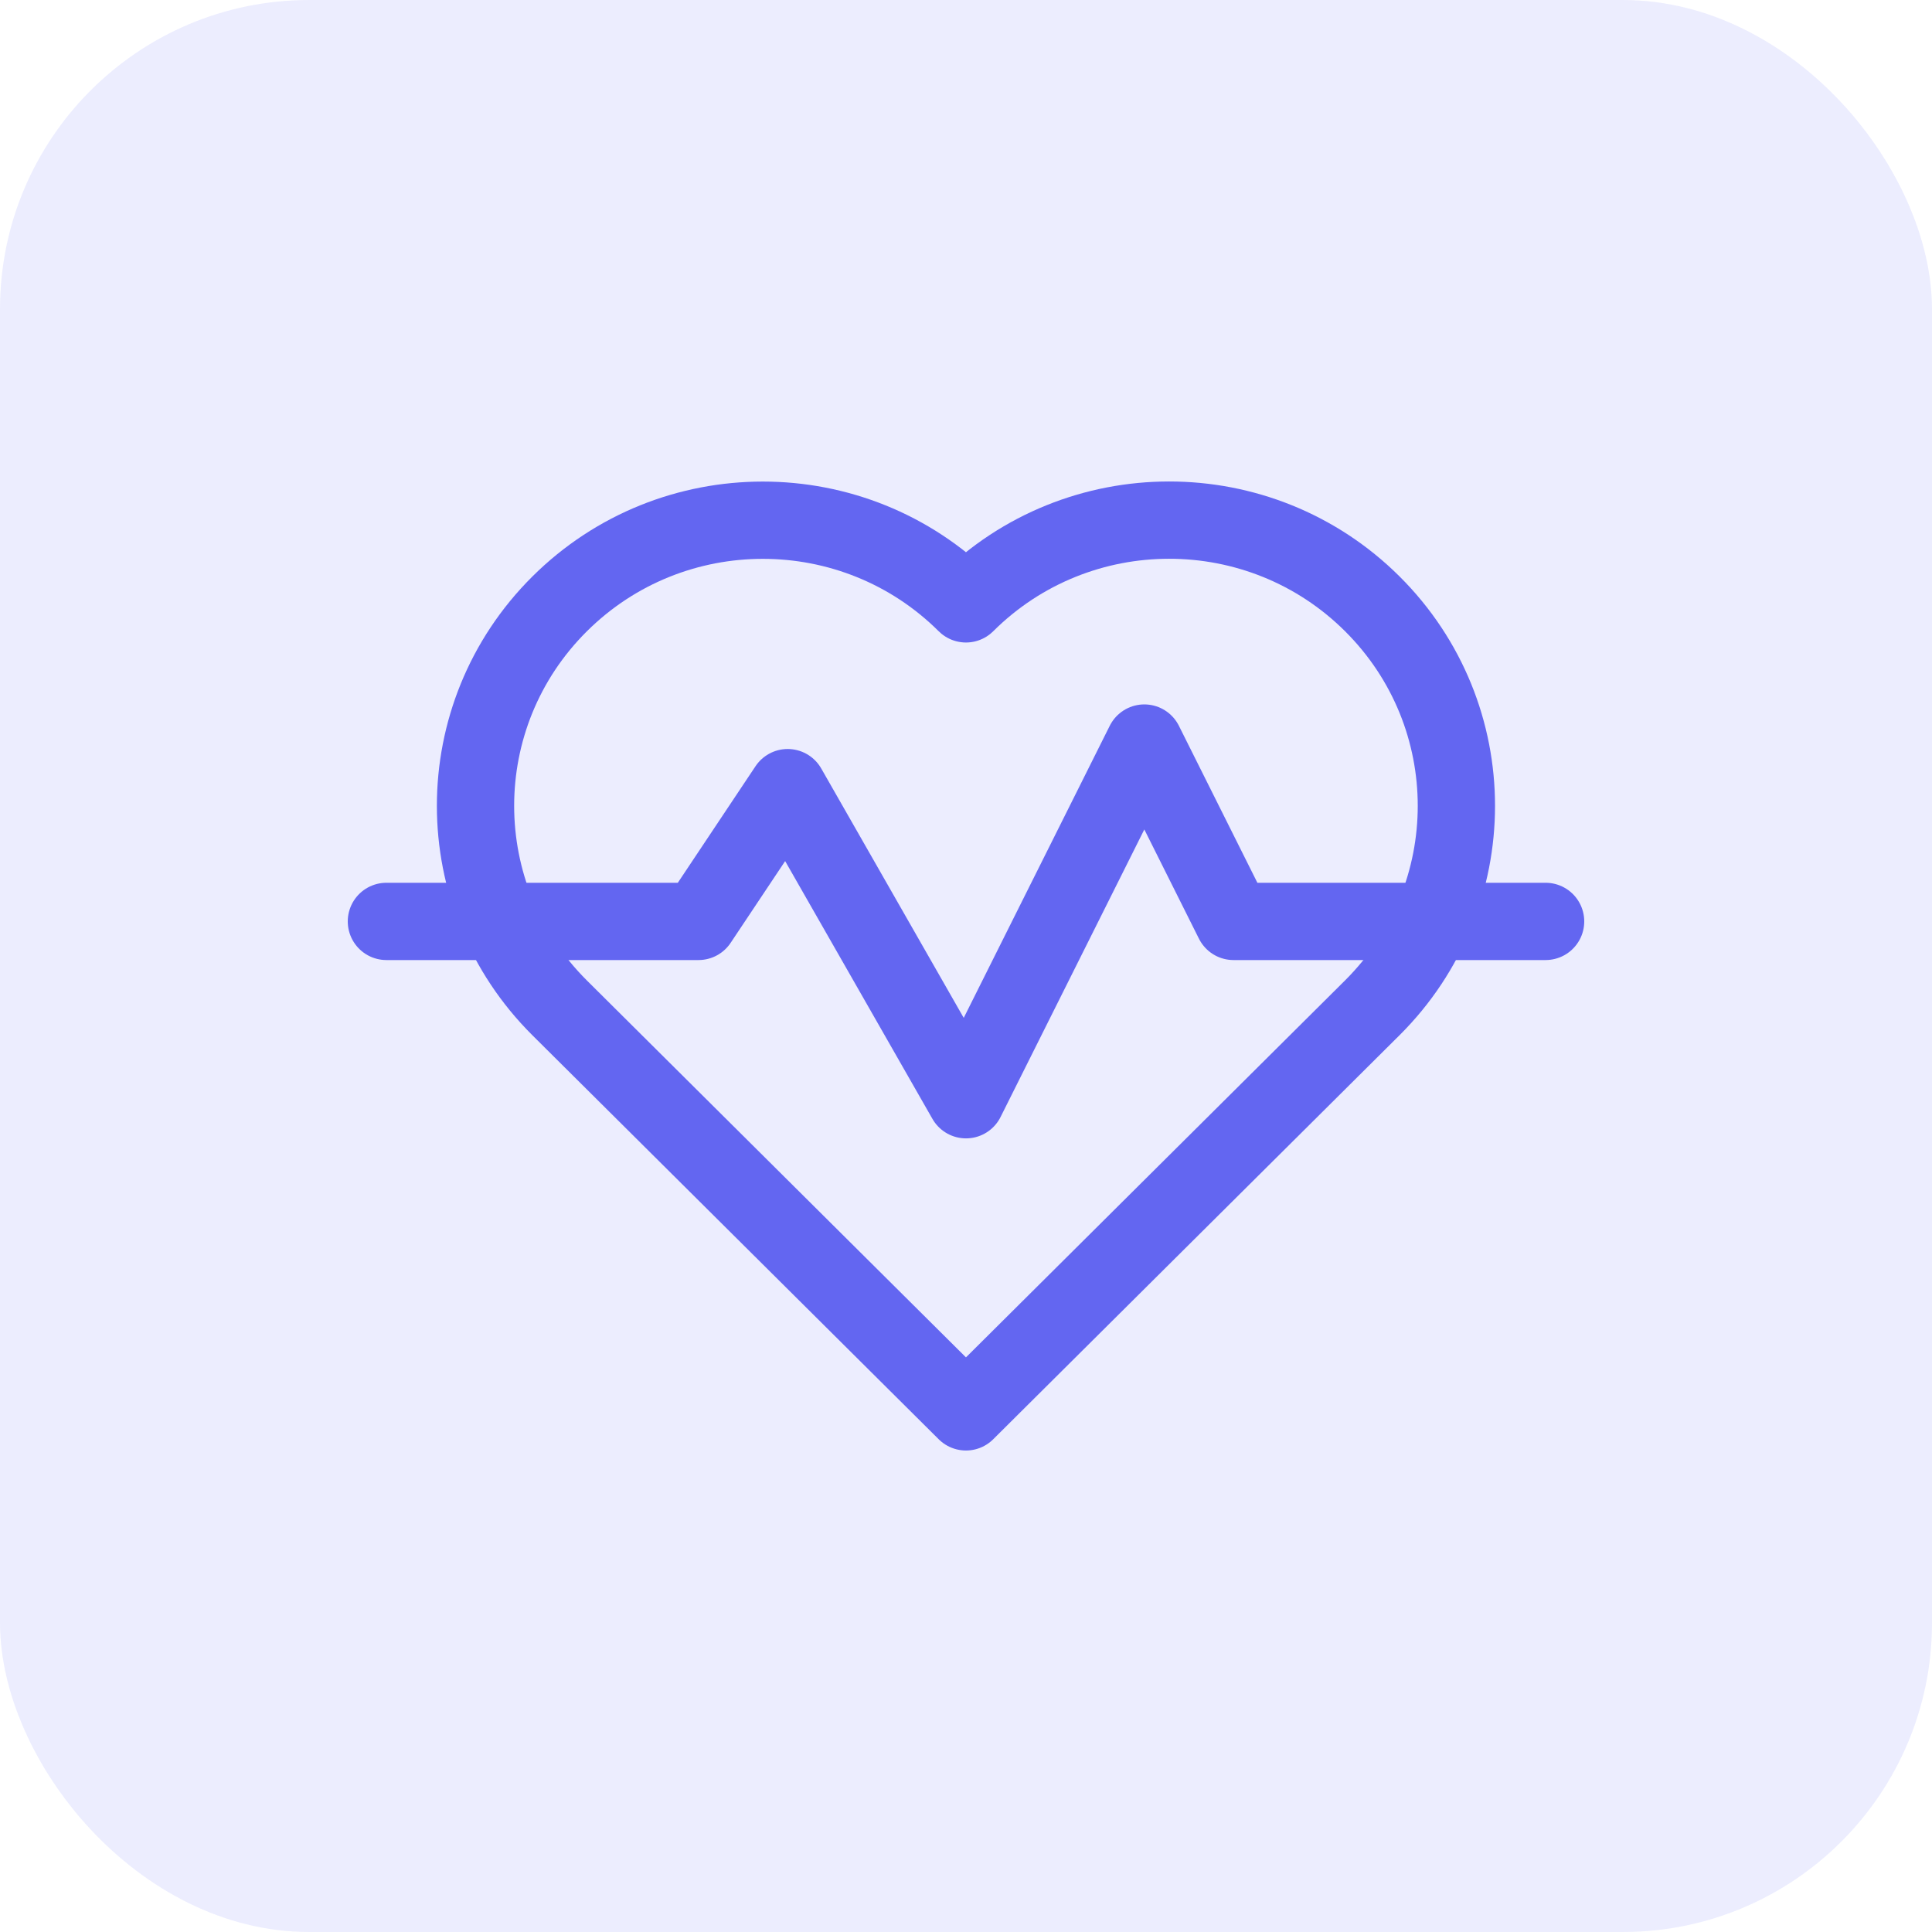
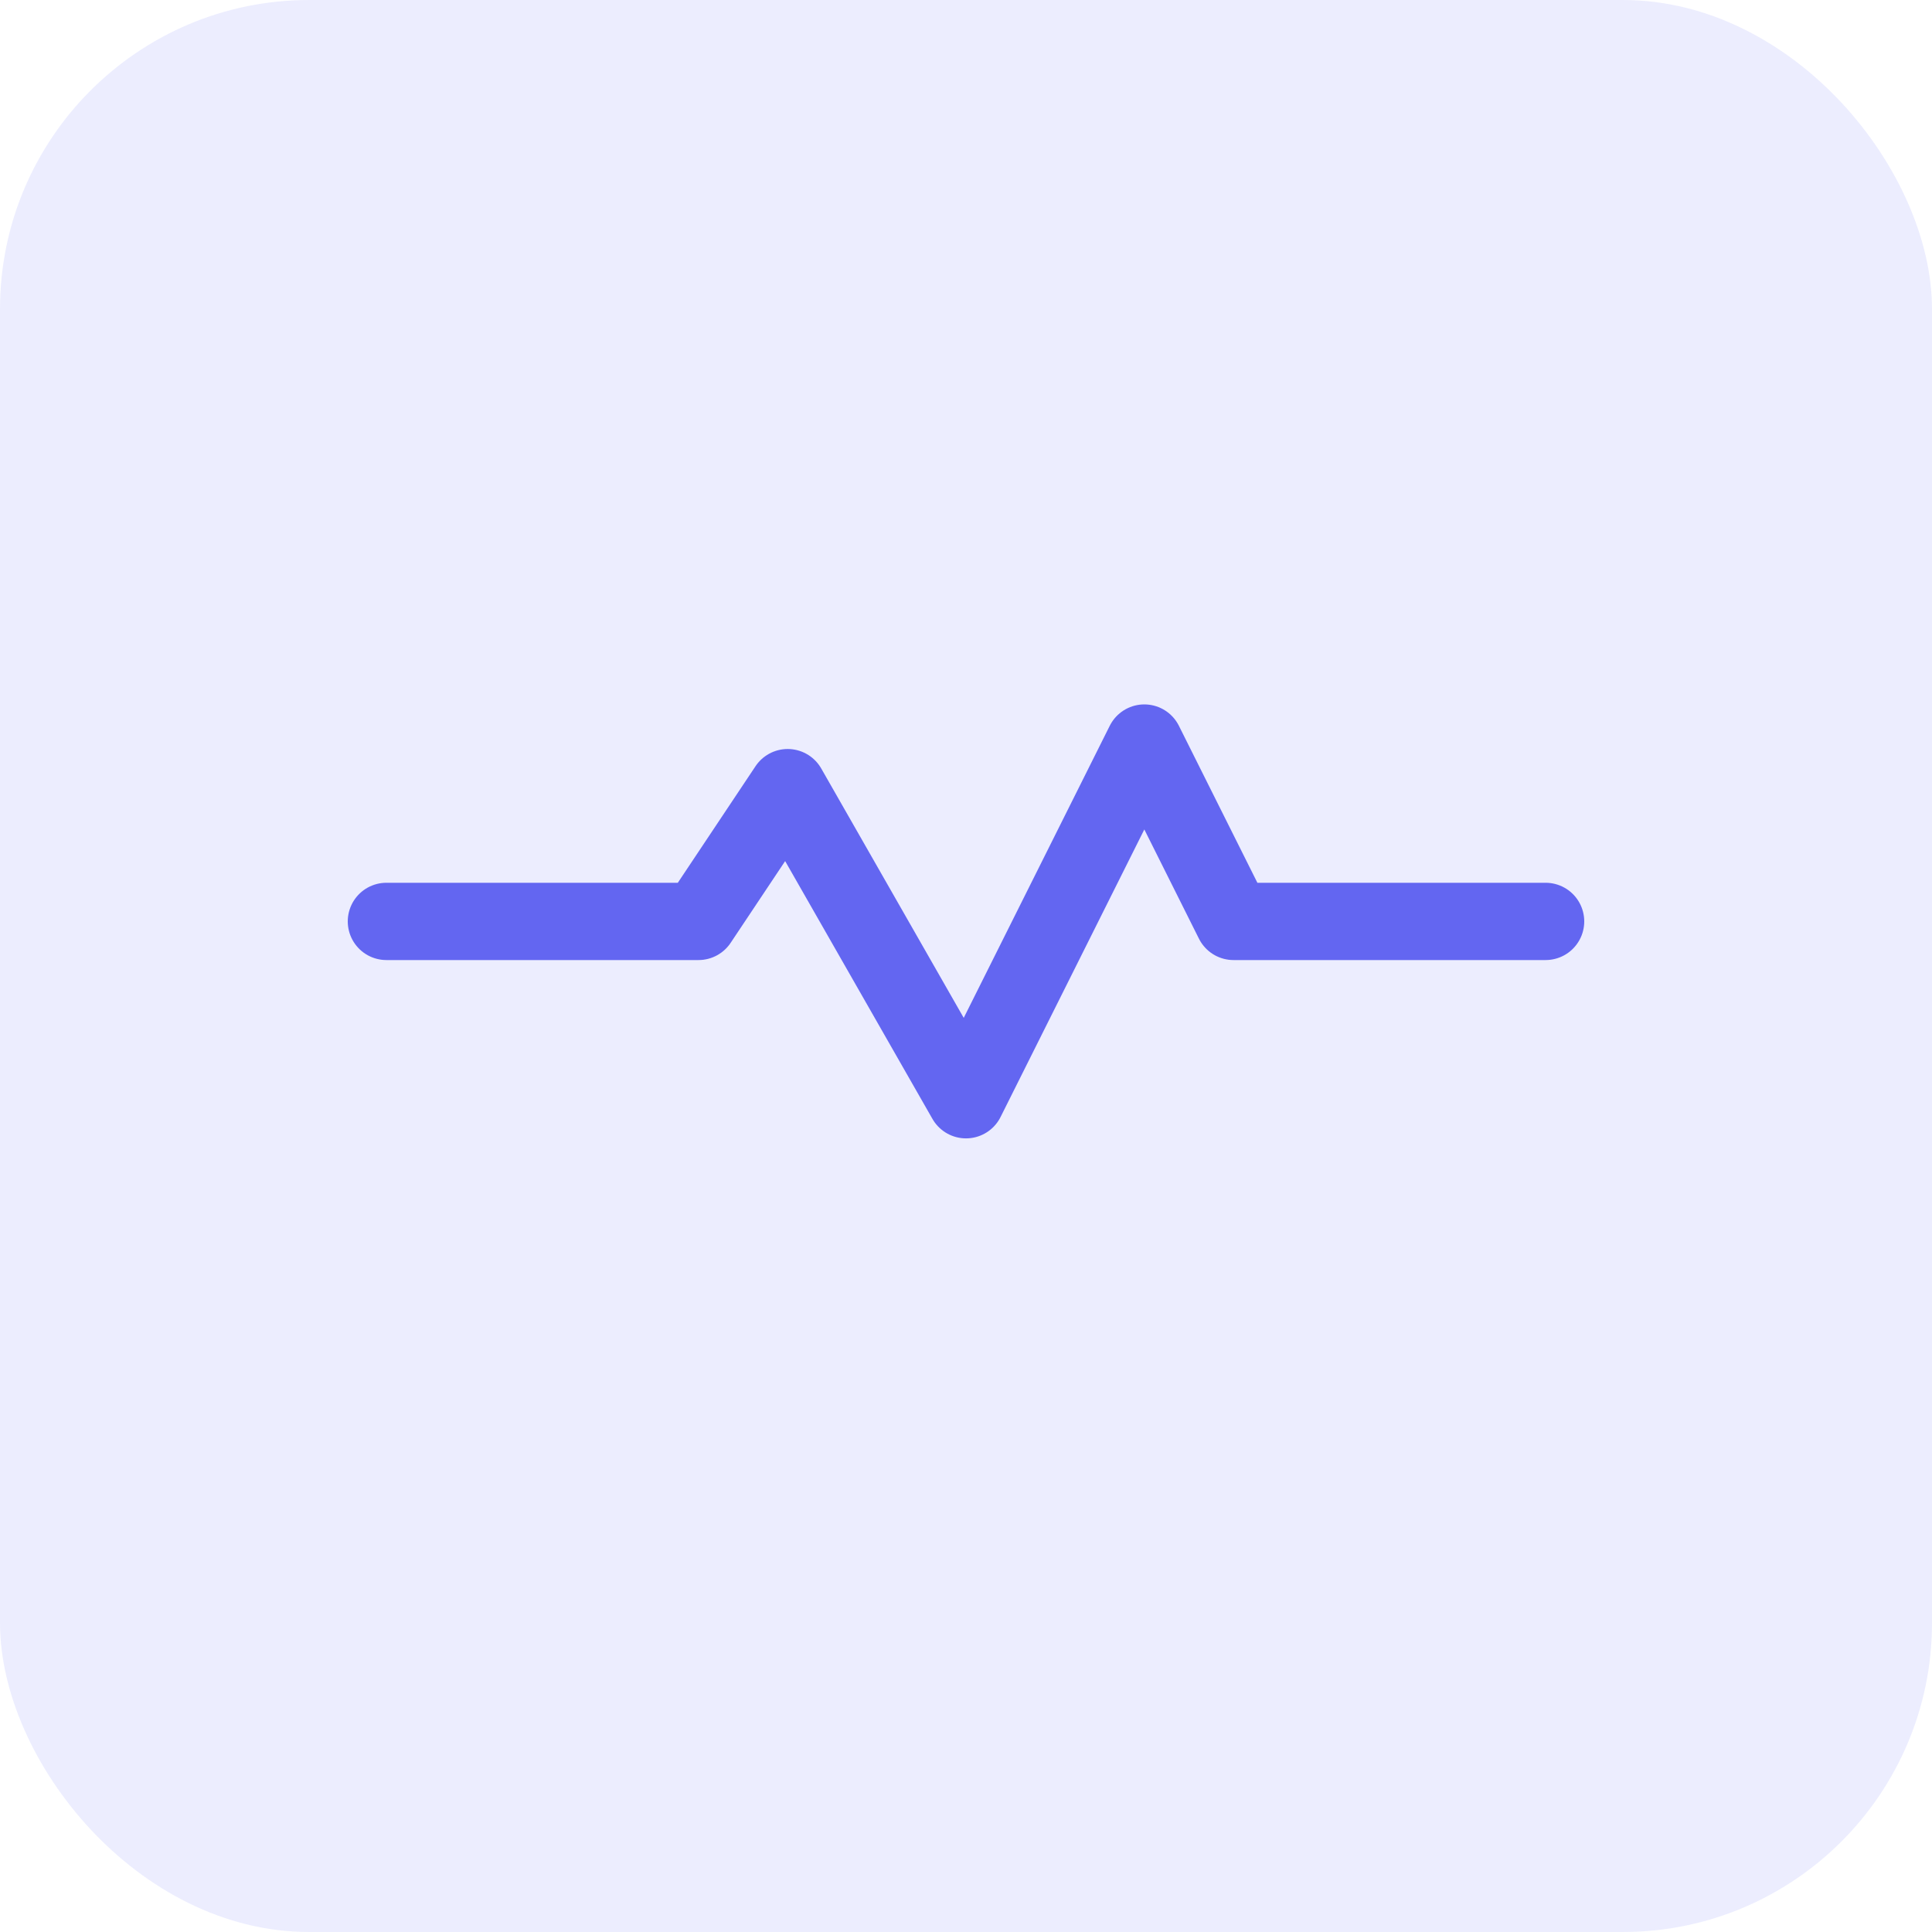
<svg xmlns="http://www.w3.org/2000/svg" width="50" height="50" viewBox="0 0 50 50" fill="none">
  <rect width="50" height="50" rx="8" fill="#6366F1" fill-opacity="0.12" />
-   <path d="M24.999 15.628C22.096 12.741 17.389 12.741 14.484 15.628C11.58 18.515 11.581 23.196 14.484 26.084L24.999 36.539L35.514 26.083C38.417 23.196 38.417 18.515 35.514 15.626C32.611 12.738 27.902 12.739 24.999 15.628Z" stroke="#6366F1" stroke-width="2" stroke-miterlimit="10" stroke-linecap="round" stroke-linejoin="round" />
  <path d="M10 23.846H18.077L20.385 20.384L25 28.461L29.615 19.23L31.923 23.846H40" stroke="#6366F1" stroke-width="2" stroke-miterlimit="10" stroke-linecap="round" stroke-linejoin="round" />
</svg>